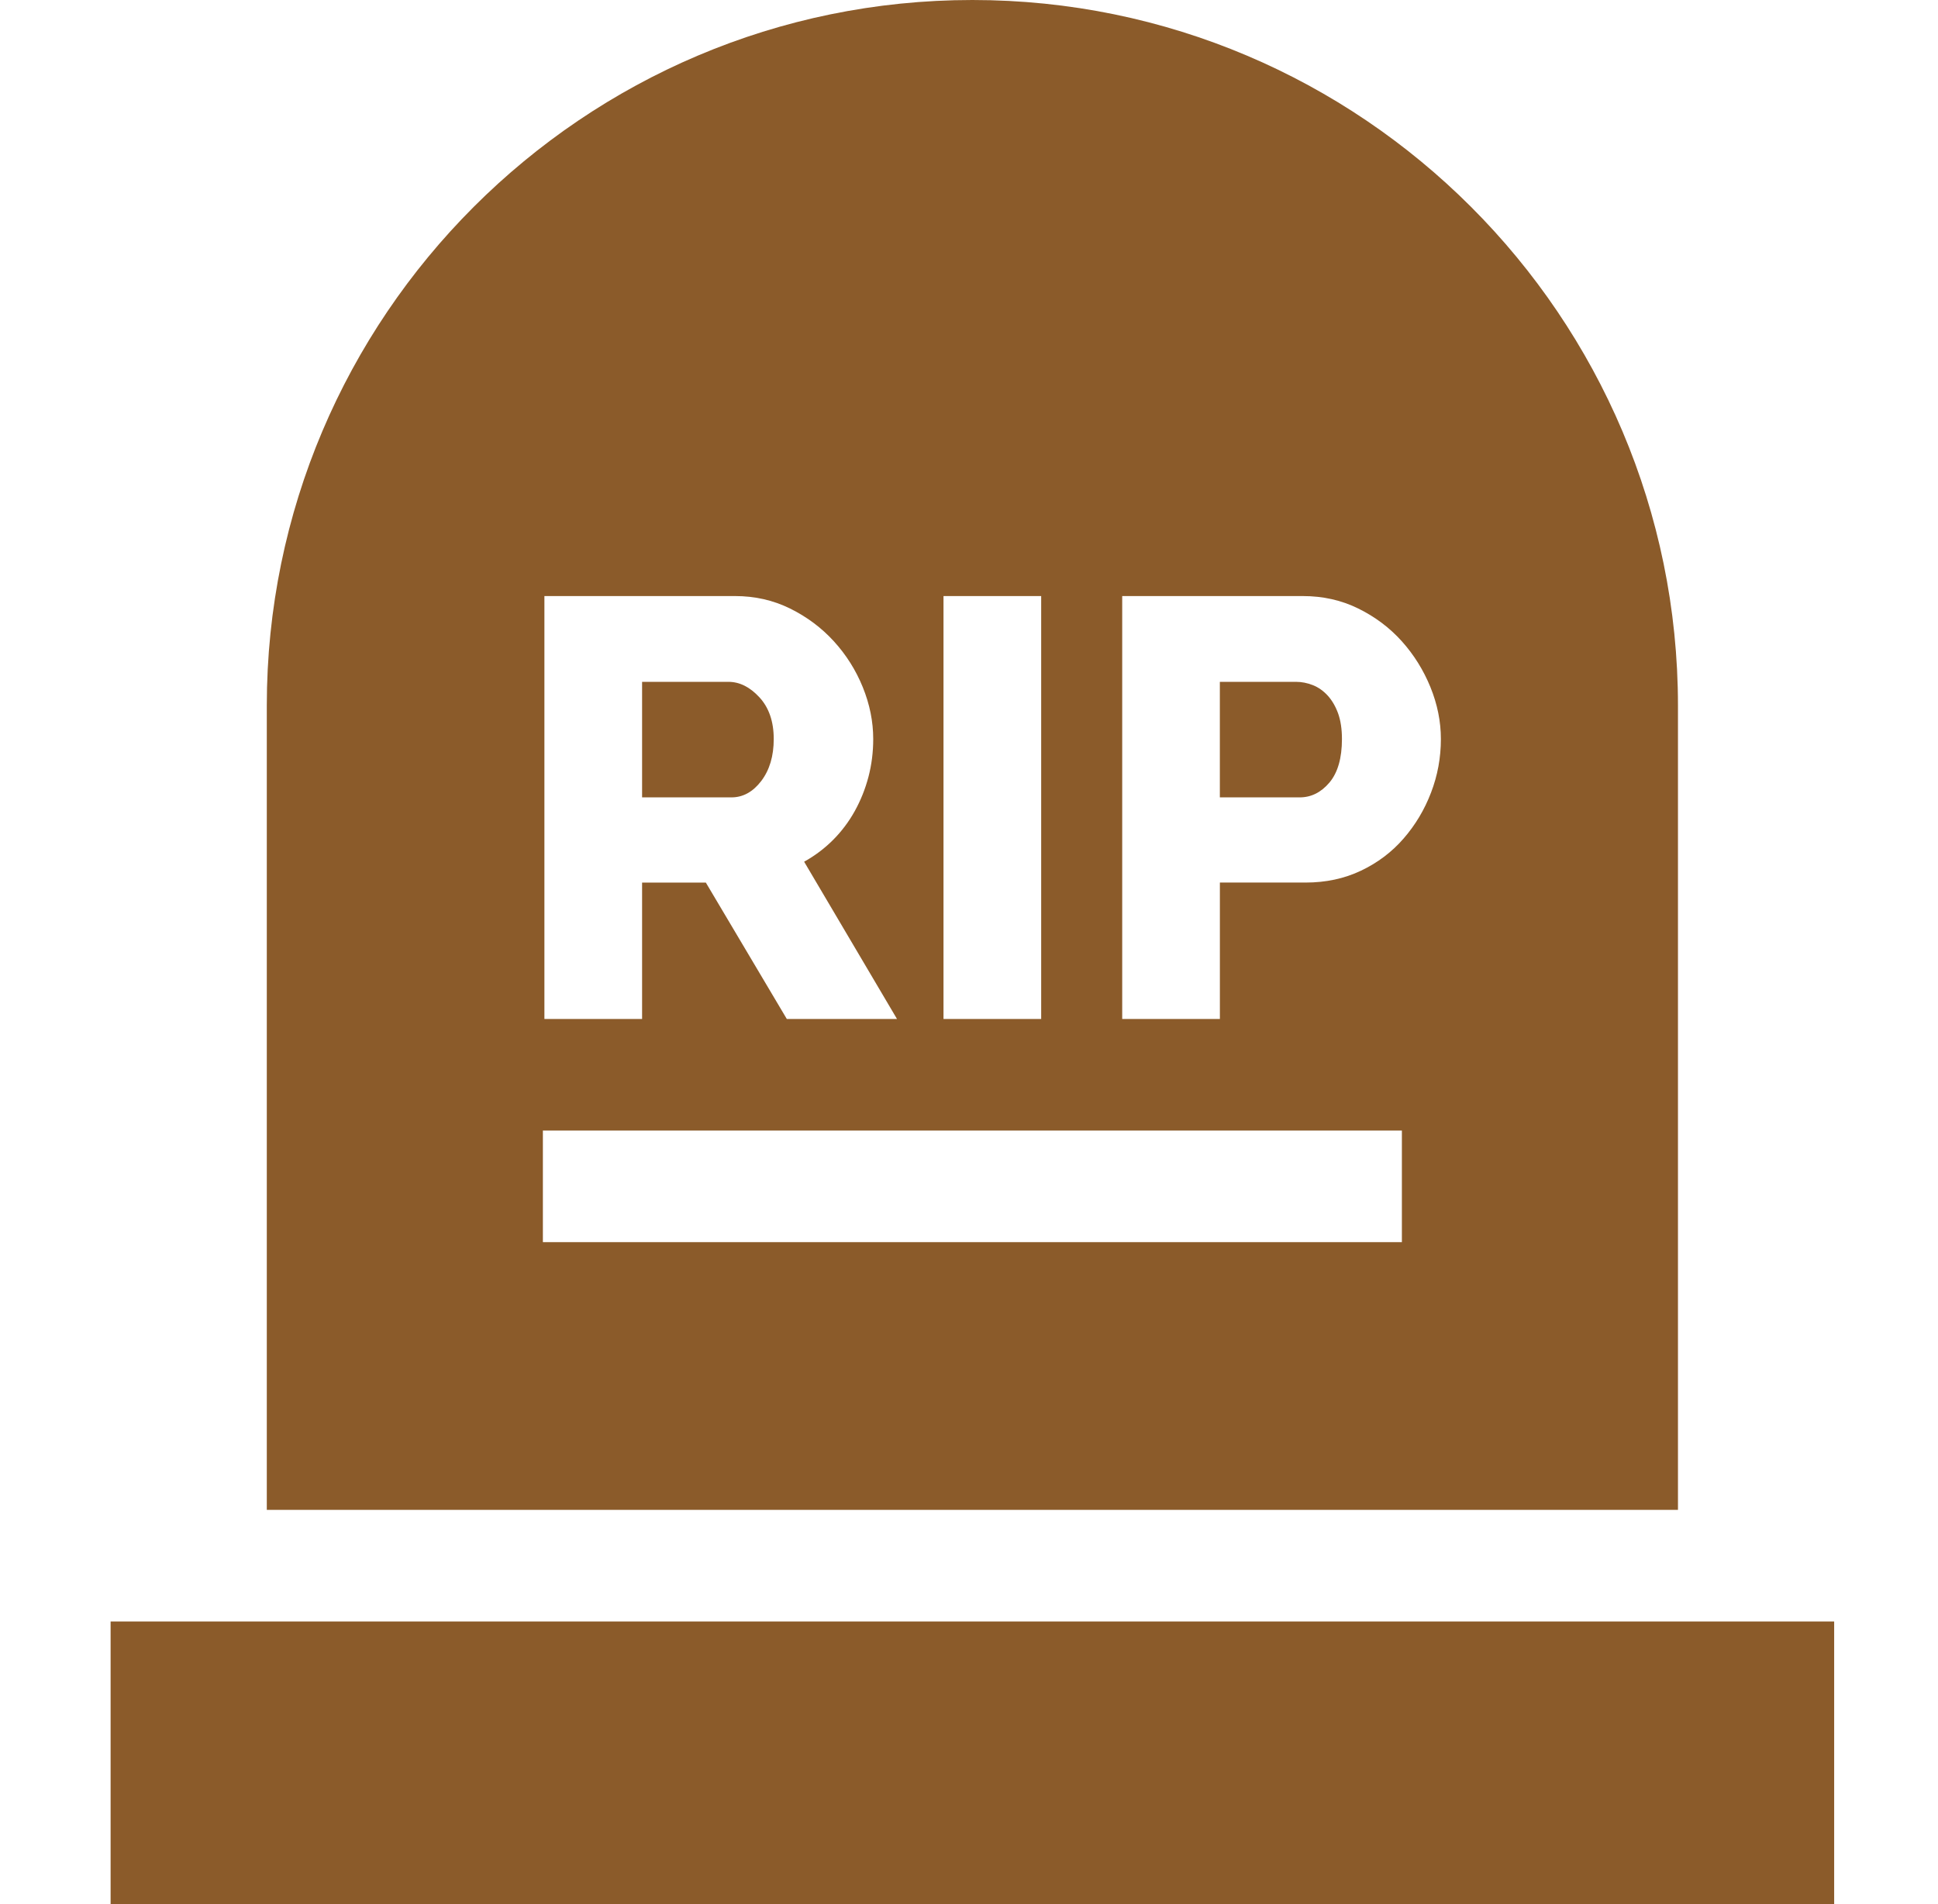
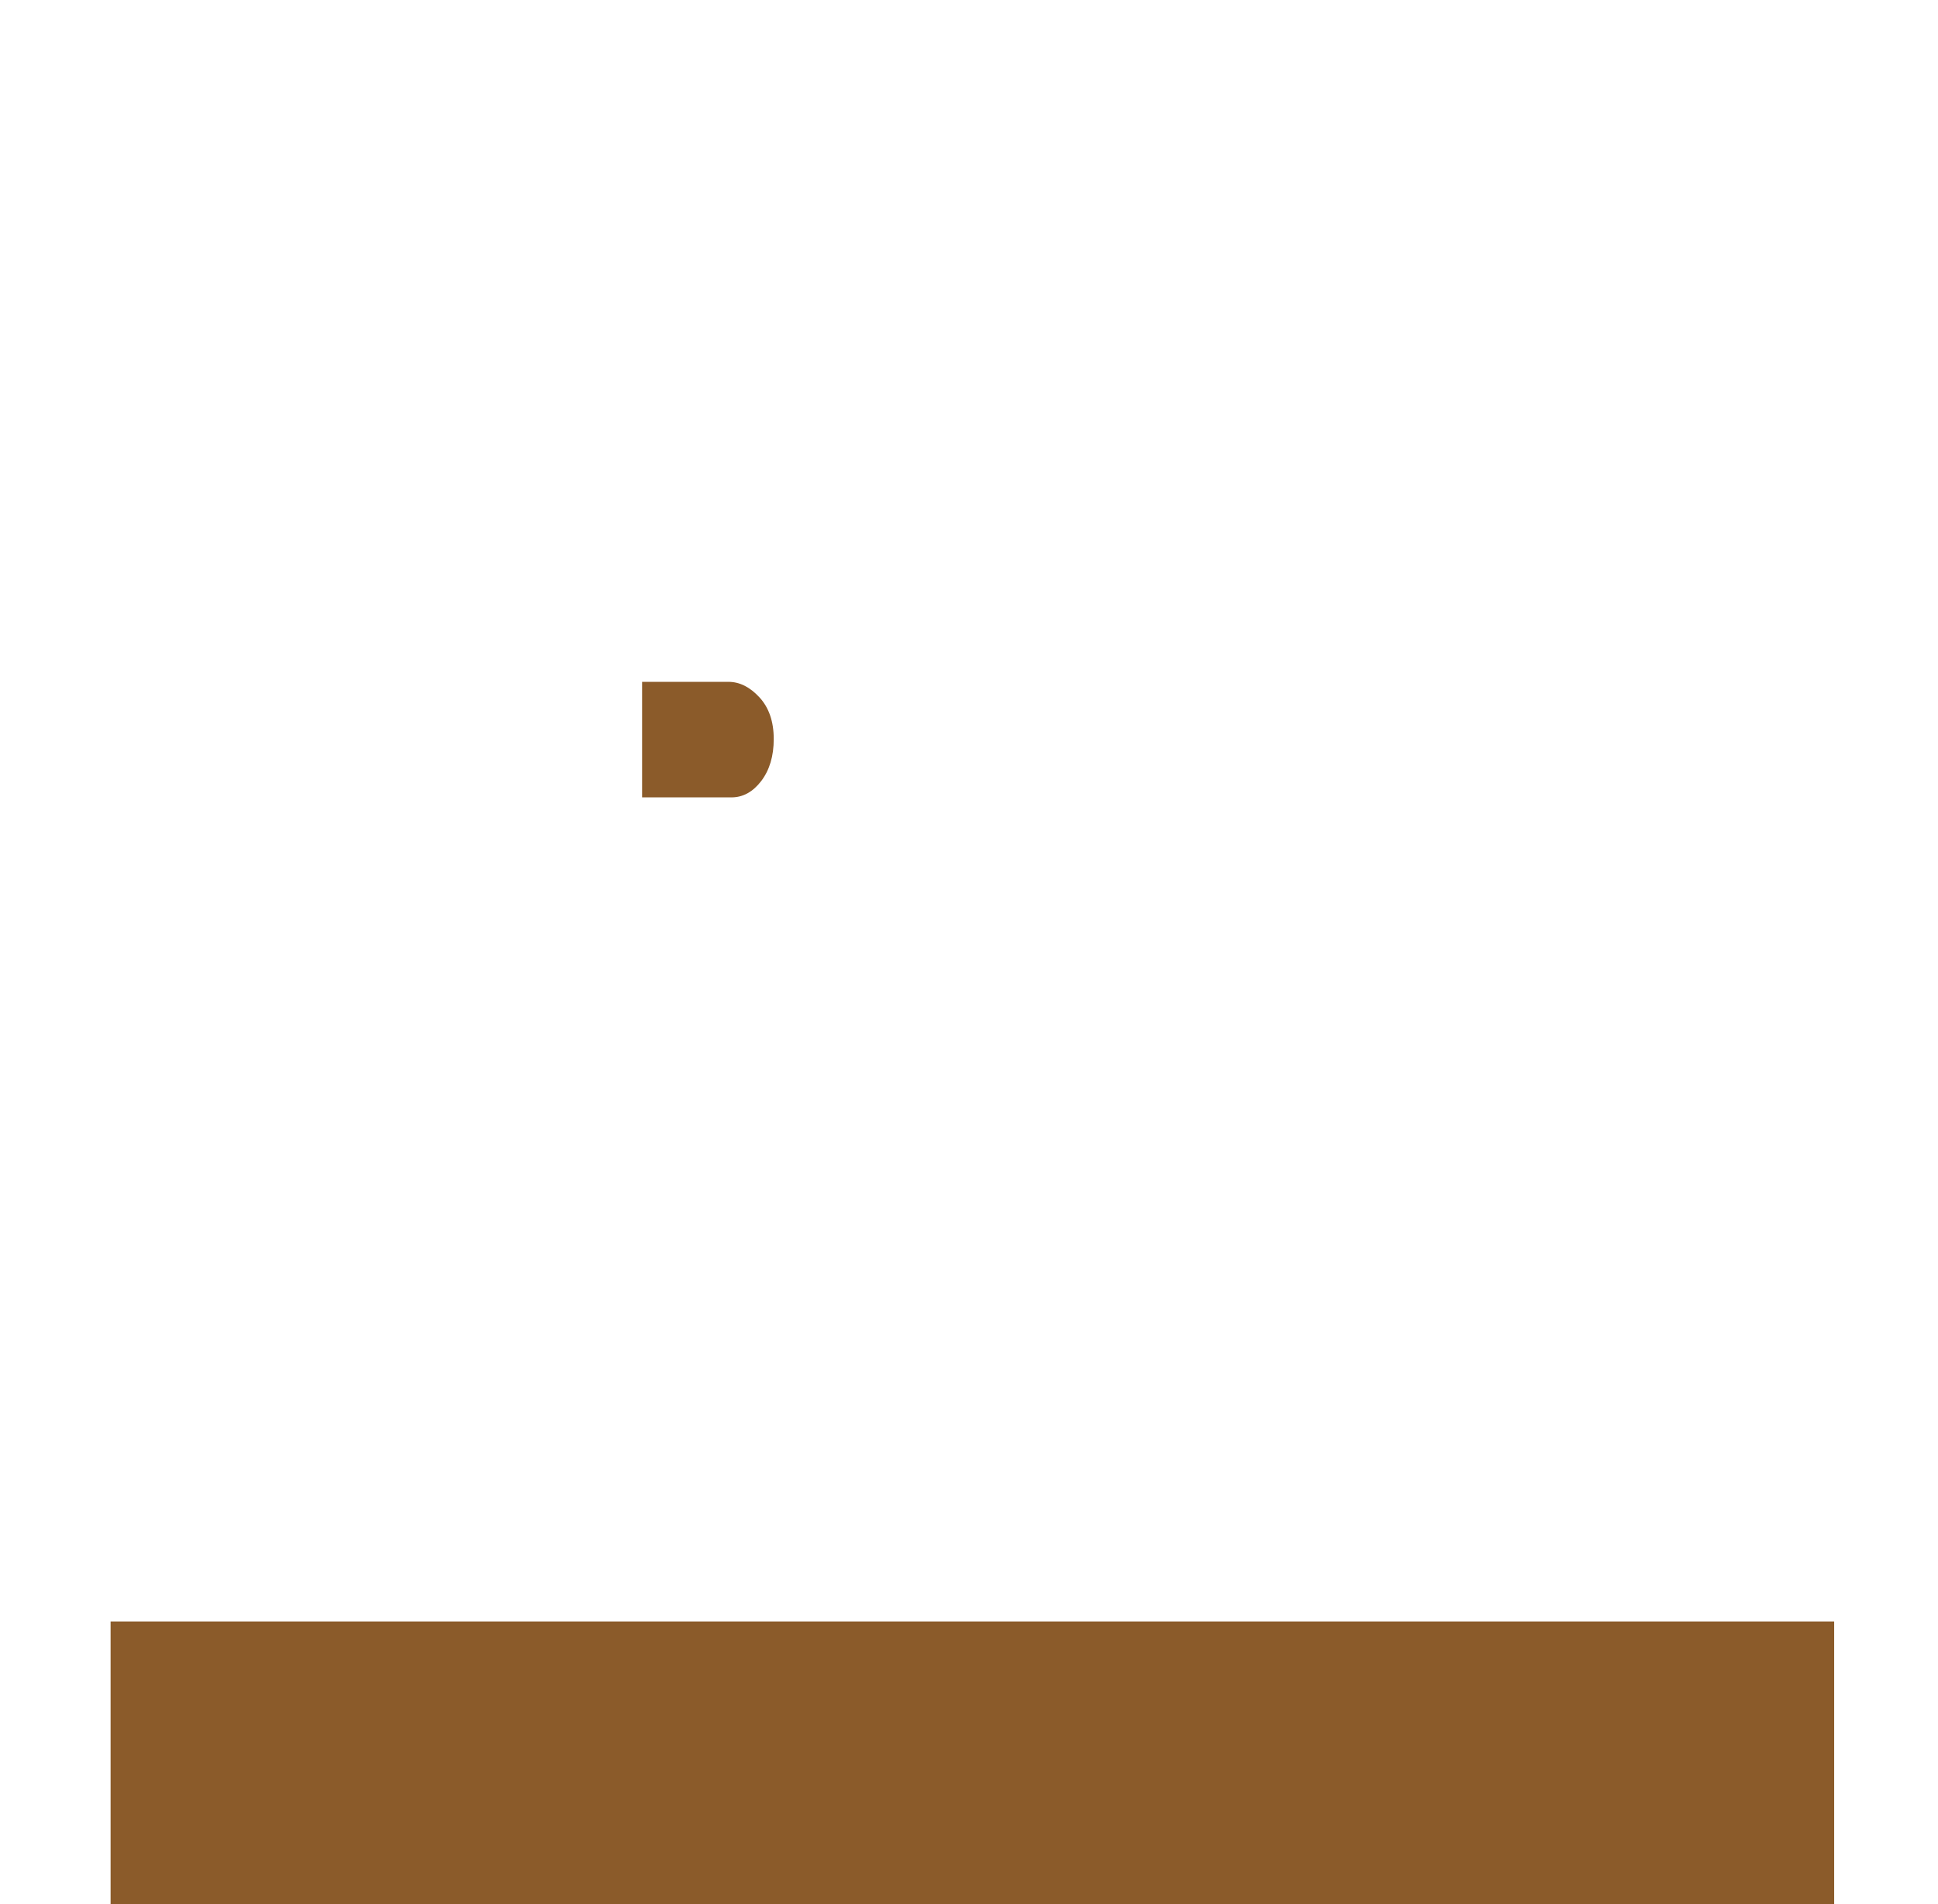
<svg xmlns="http://www.w3.org/2000/svg" width="57" height="56" viewBox="0 0 57 56" fill="none">
  <path d="M22.389 22.97C22.634 22.648 22.757 22.237 22.757 21.735C22.757 21.221 22.616 20.812 22.336 20.508C22.056 20.205 21.752 20.053 21.425 20.053H18.885V23.451H21.513C21.851 23.451 22.143 23.291 22.389 22.97Z" fill="#8B5B2A" />
-   <path d="M39.049 20.456C38.92 20.316 38.774 20.213 38.611 20.149C38.447 20.085 38.284 20.053 38.12 20.053H35.878V23.451H38.226C38.564 23.451 38.856 23.305 39.102 23.014C39.347 22.722 39.469 22.295 39.469 21.735C39.469 21.443 39.431 21.191 39.356 20.981C39.279 20.771 39.177 20.596 39.049 20.456Z" fill="#8B5B2A" />
  <path d="M53.946 47.688H3.253V56H53.946V47.688Z" fill="#8B5B2A" />
-   <path d="M49.352 20.753C49.352 9.31 40.043 0 28.6 0C17.156 0 7.847 9.31 7.847 20.753V44.406H49.352V20.753ZM27.75 17.53H30.623V29.968H27.75V17.53ZM16.012 17.53H21.618C22.202 17.53 22.742 17.652 23.239 17.898C23.735 18.143 24.164 18.464 24.526 18.861C24.888 19.258 25.172 19.708 25.376 20.21C25.58 20.713 25.683 21.221 25.683 21.735C25.683 22.12 25.636 22.491 25.543 22.847C25.449 23.203 25.315 23.539 25.14 23.854C24.964 24.17 24.751 24.453 24.5 24.704C24.249 24.955 23.966 25.168 23.651 25.343L26.383 29.969H23.142L20.76 25.957H18.885V29.969H16.012V17.53H16.012ZM41.232 36.531H15.967V33.25H41.232V36.531ZM42.089 23.311C41.897 23.814 41.628 24.263 41.283 24.66C40.939 25.057 40.521 25.373 40.031 25.606C39.54 25.84 38.997 25.956 38.402 25.956H35.879V29.968H33.006V17.53H38.314C38.91 17.53 39.456 17.652 39.952 17.898C40.449 18.143 40.875 18.464 41.231 18.861C41.587 19.258 41.867 19.708 42.072 20.21C42.276 20.713 42.379 21.221 42.379 21.735C42.379 22.284 42.282 22.809 42.089 23.311Z" fill="#8B5B2A" />
</svg>